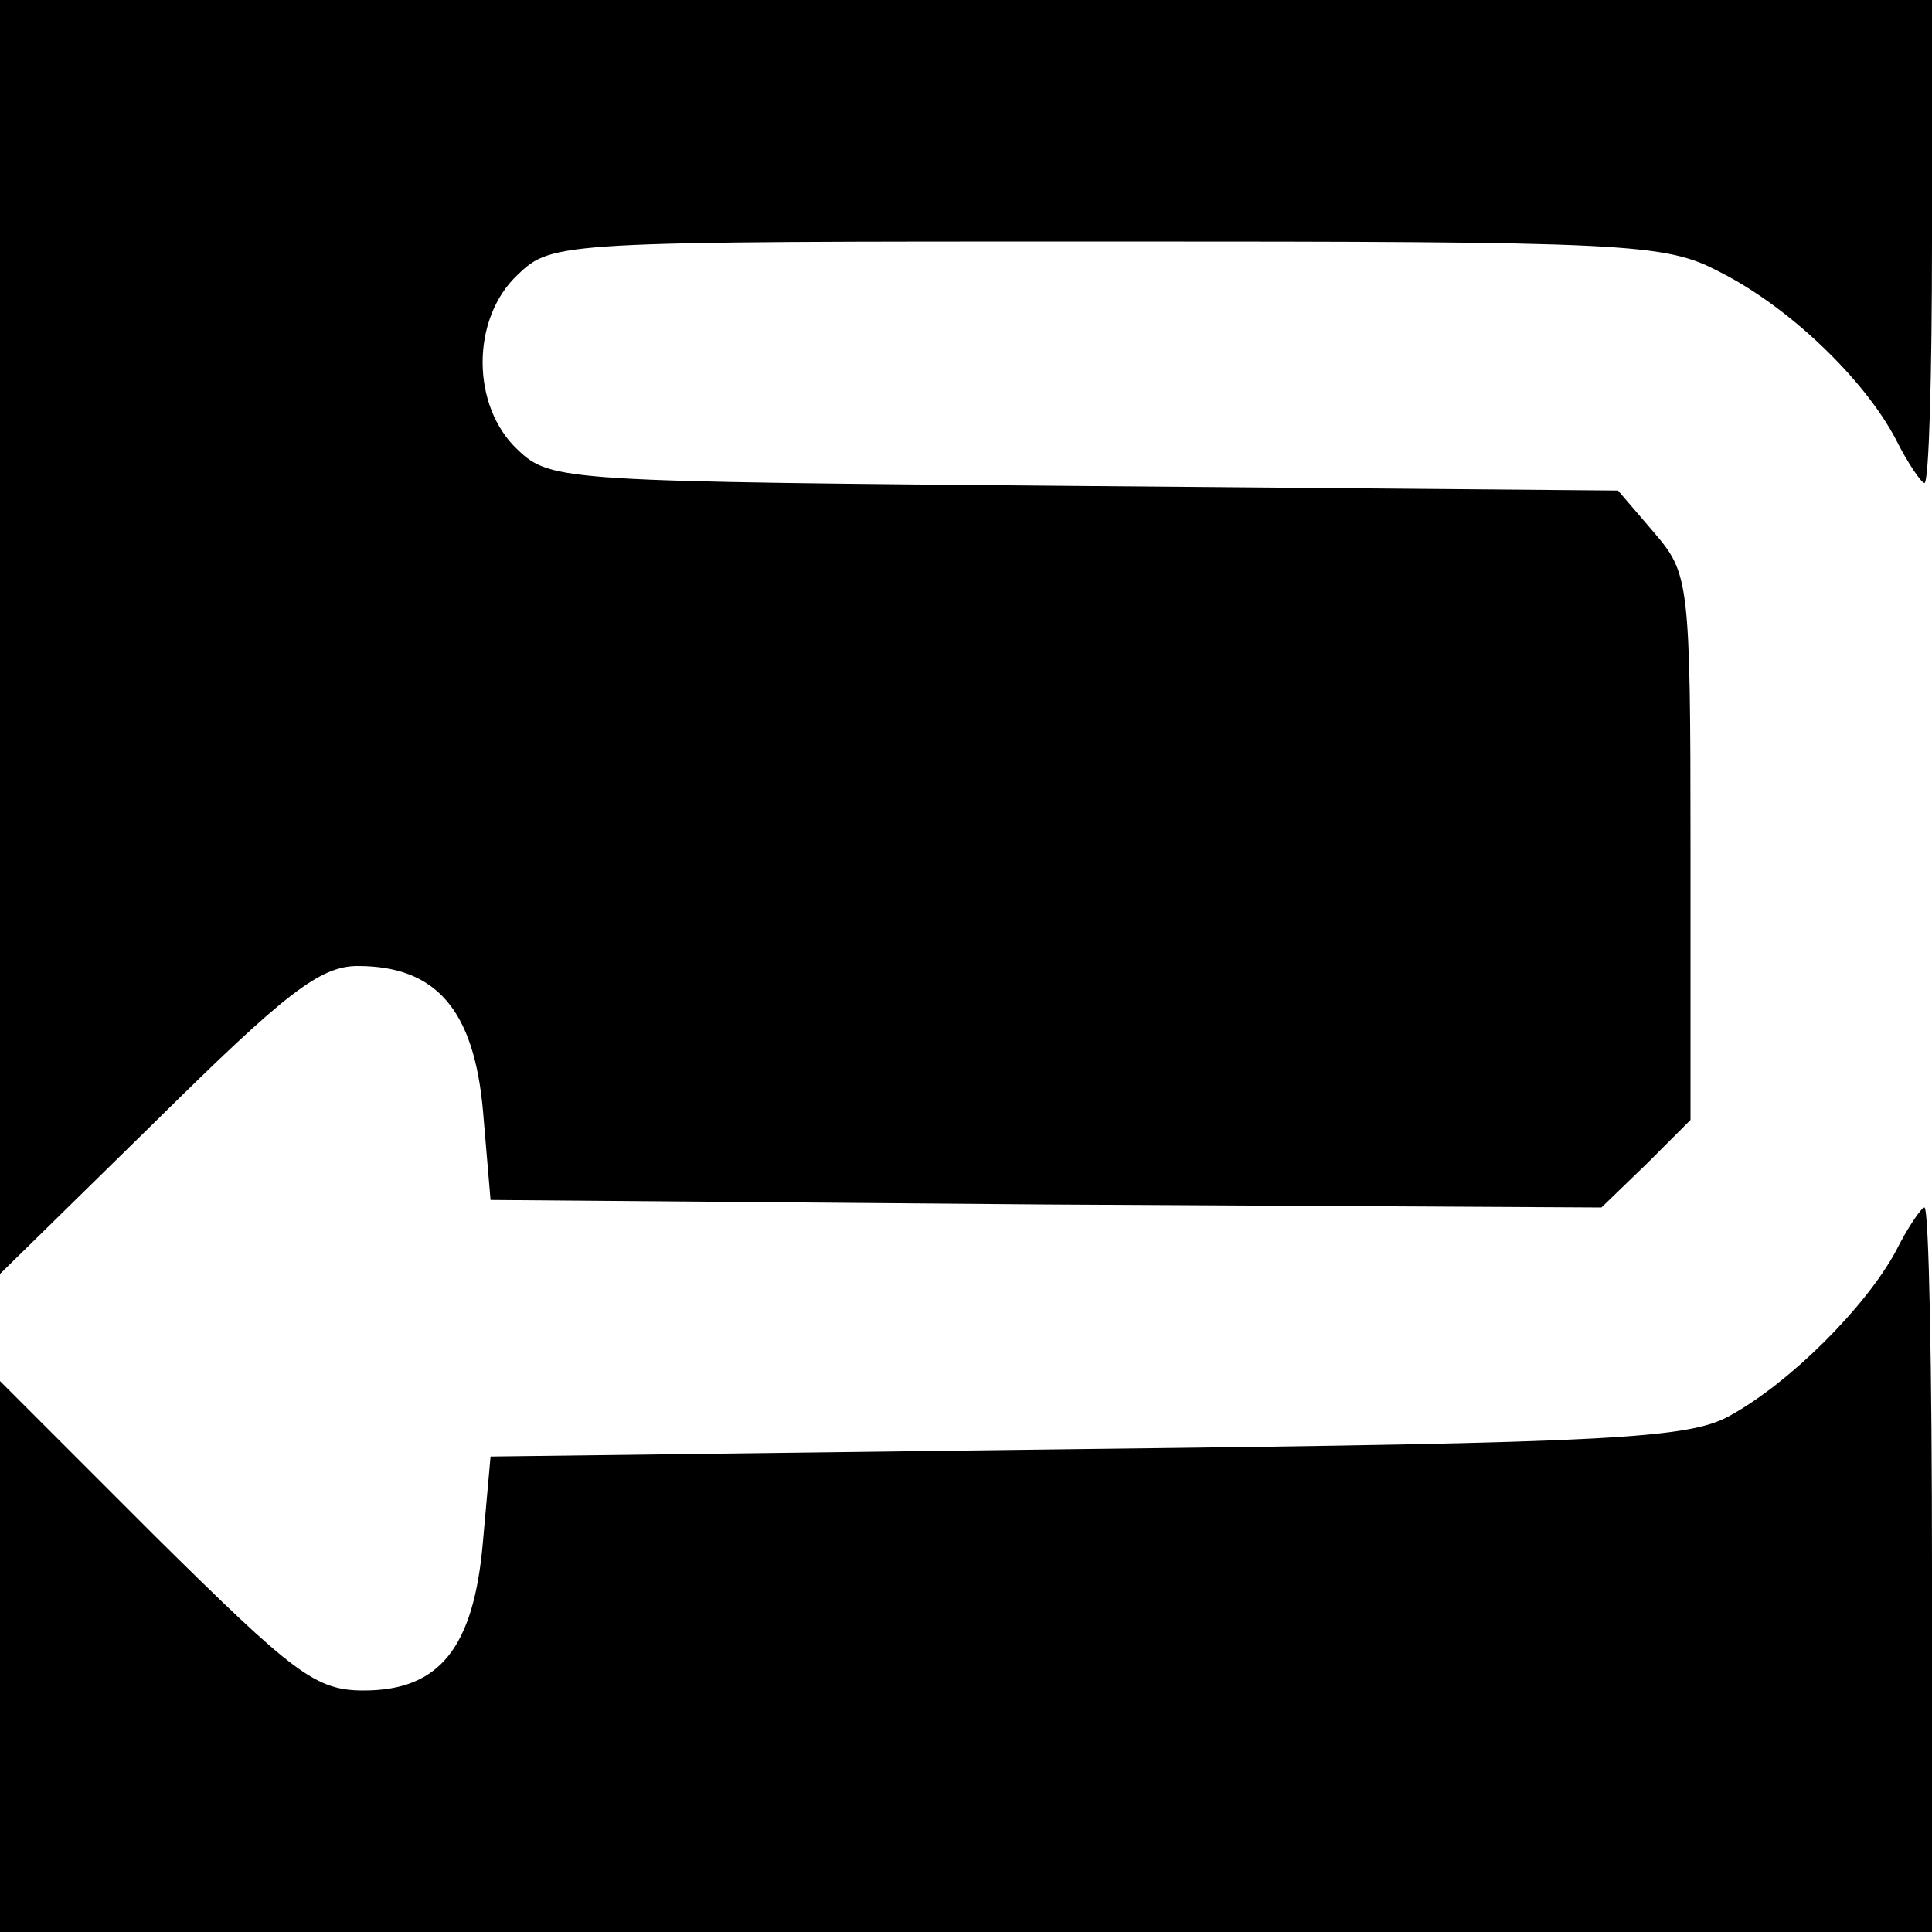
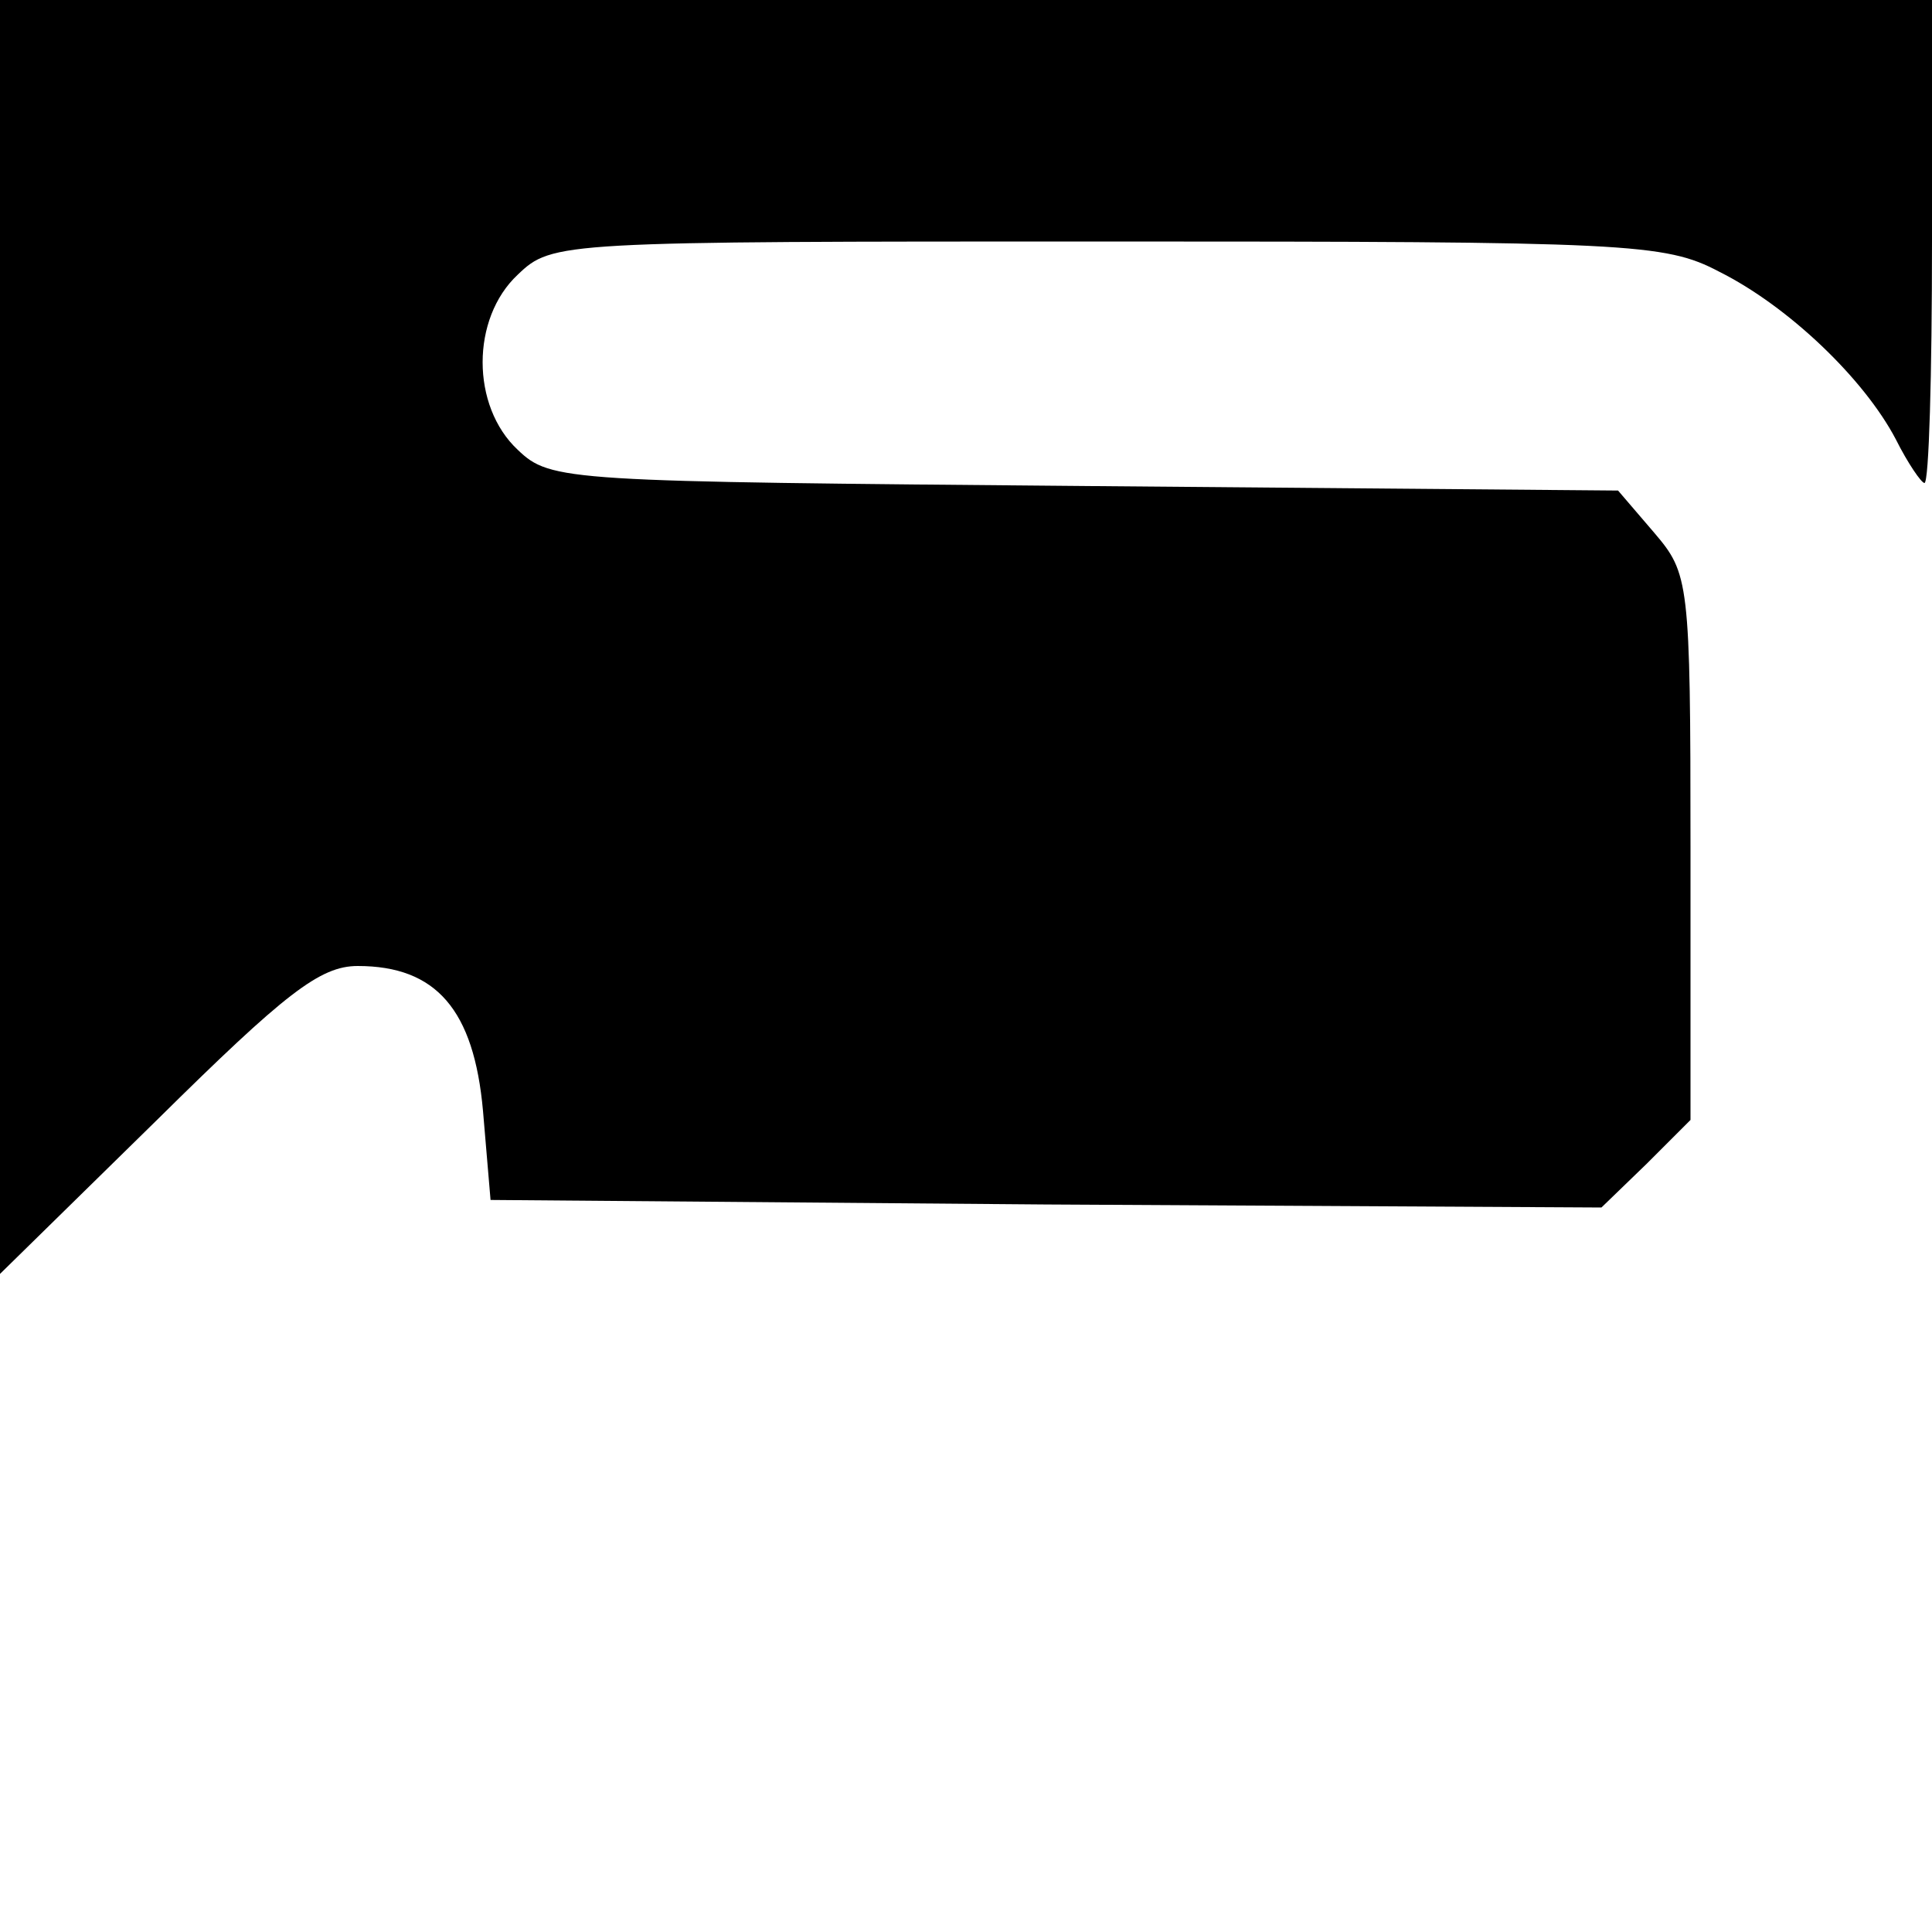
<svg xmlns="http://www.w3.org/2000/svg" version="1.0" width="128pt" height="128pt" viewBox="0 0 128 128" preserveAspectRatio="xMidYMid meet">
  <g transform="translate(0,128) scale(0.1,-0.1)" fill="#000000" stroke="none">
    <path d="M0 858 l0 -422 104 102 c85 84 108 102 133 102 52 0 77 -29 83 -96 l5 -59 368 -3 368 -2 30 29 29 29 0 181 c0 176 -1 181 -24 208 l-24 28 -353 3 c-345 3 -354 3 -376 24 -31 29 -31 87 0 116 23 22 27 22 391 22 345 0 369 -1 405 -20 46 -23 96 -71 117 -111 8 -16 17 -29 19 -29 3 0 5 72 5 160 l0 160 -640 0 -640 0 0 -422z" />
-     <path d="M1256 451 c-20 -37 -70 -87 -110 -109 -27 -15 -77 -18 -426 -22 l-395 -5 -5 -56 c-6 -71 -29 -99 -79 -99 -32 0 -46 11 -138 102 l-103 103 0 -183 0 -182 640 0 640 0 0 240 c0 132 -2 240 -5 240 -2 0 -11 -13 -19 -29z" />
  </g>
</svg>